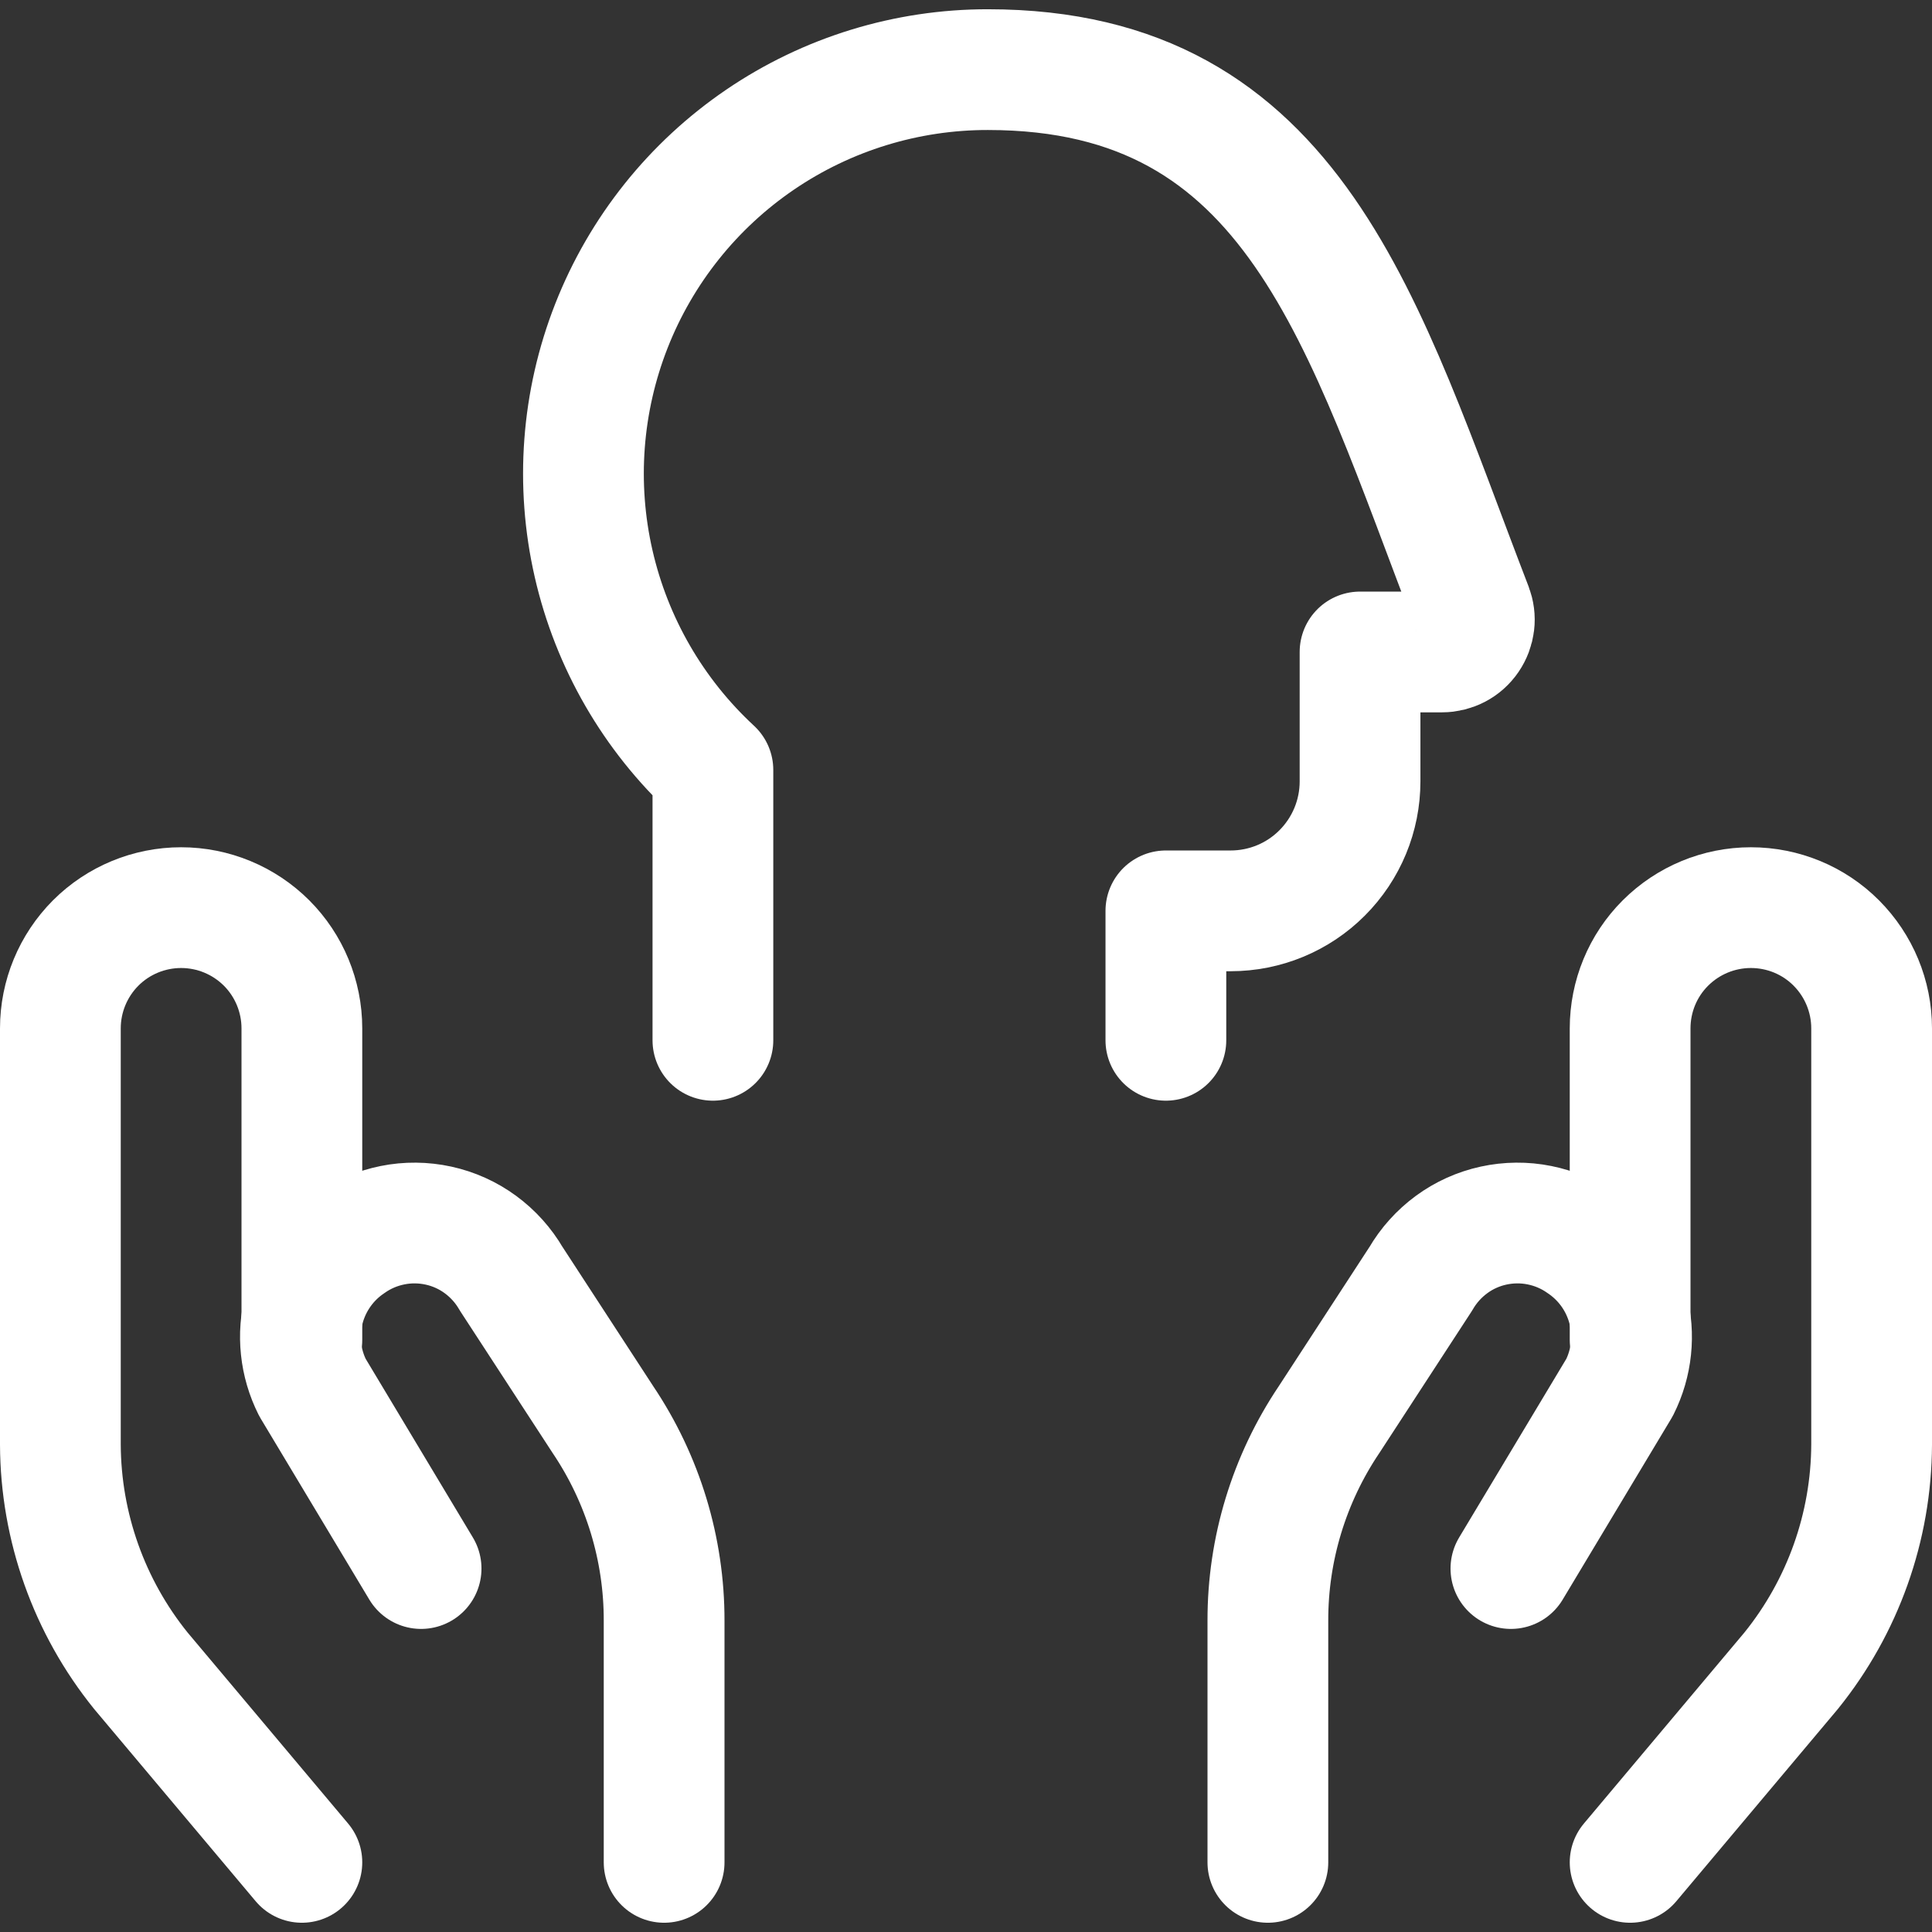
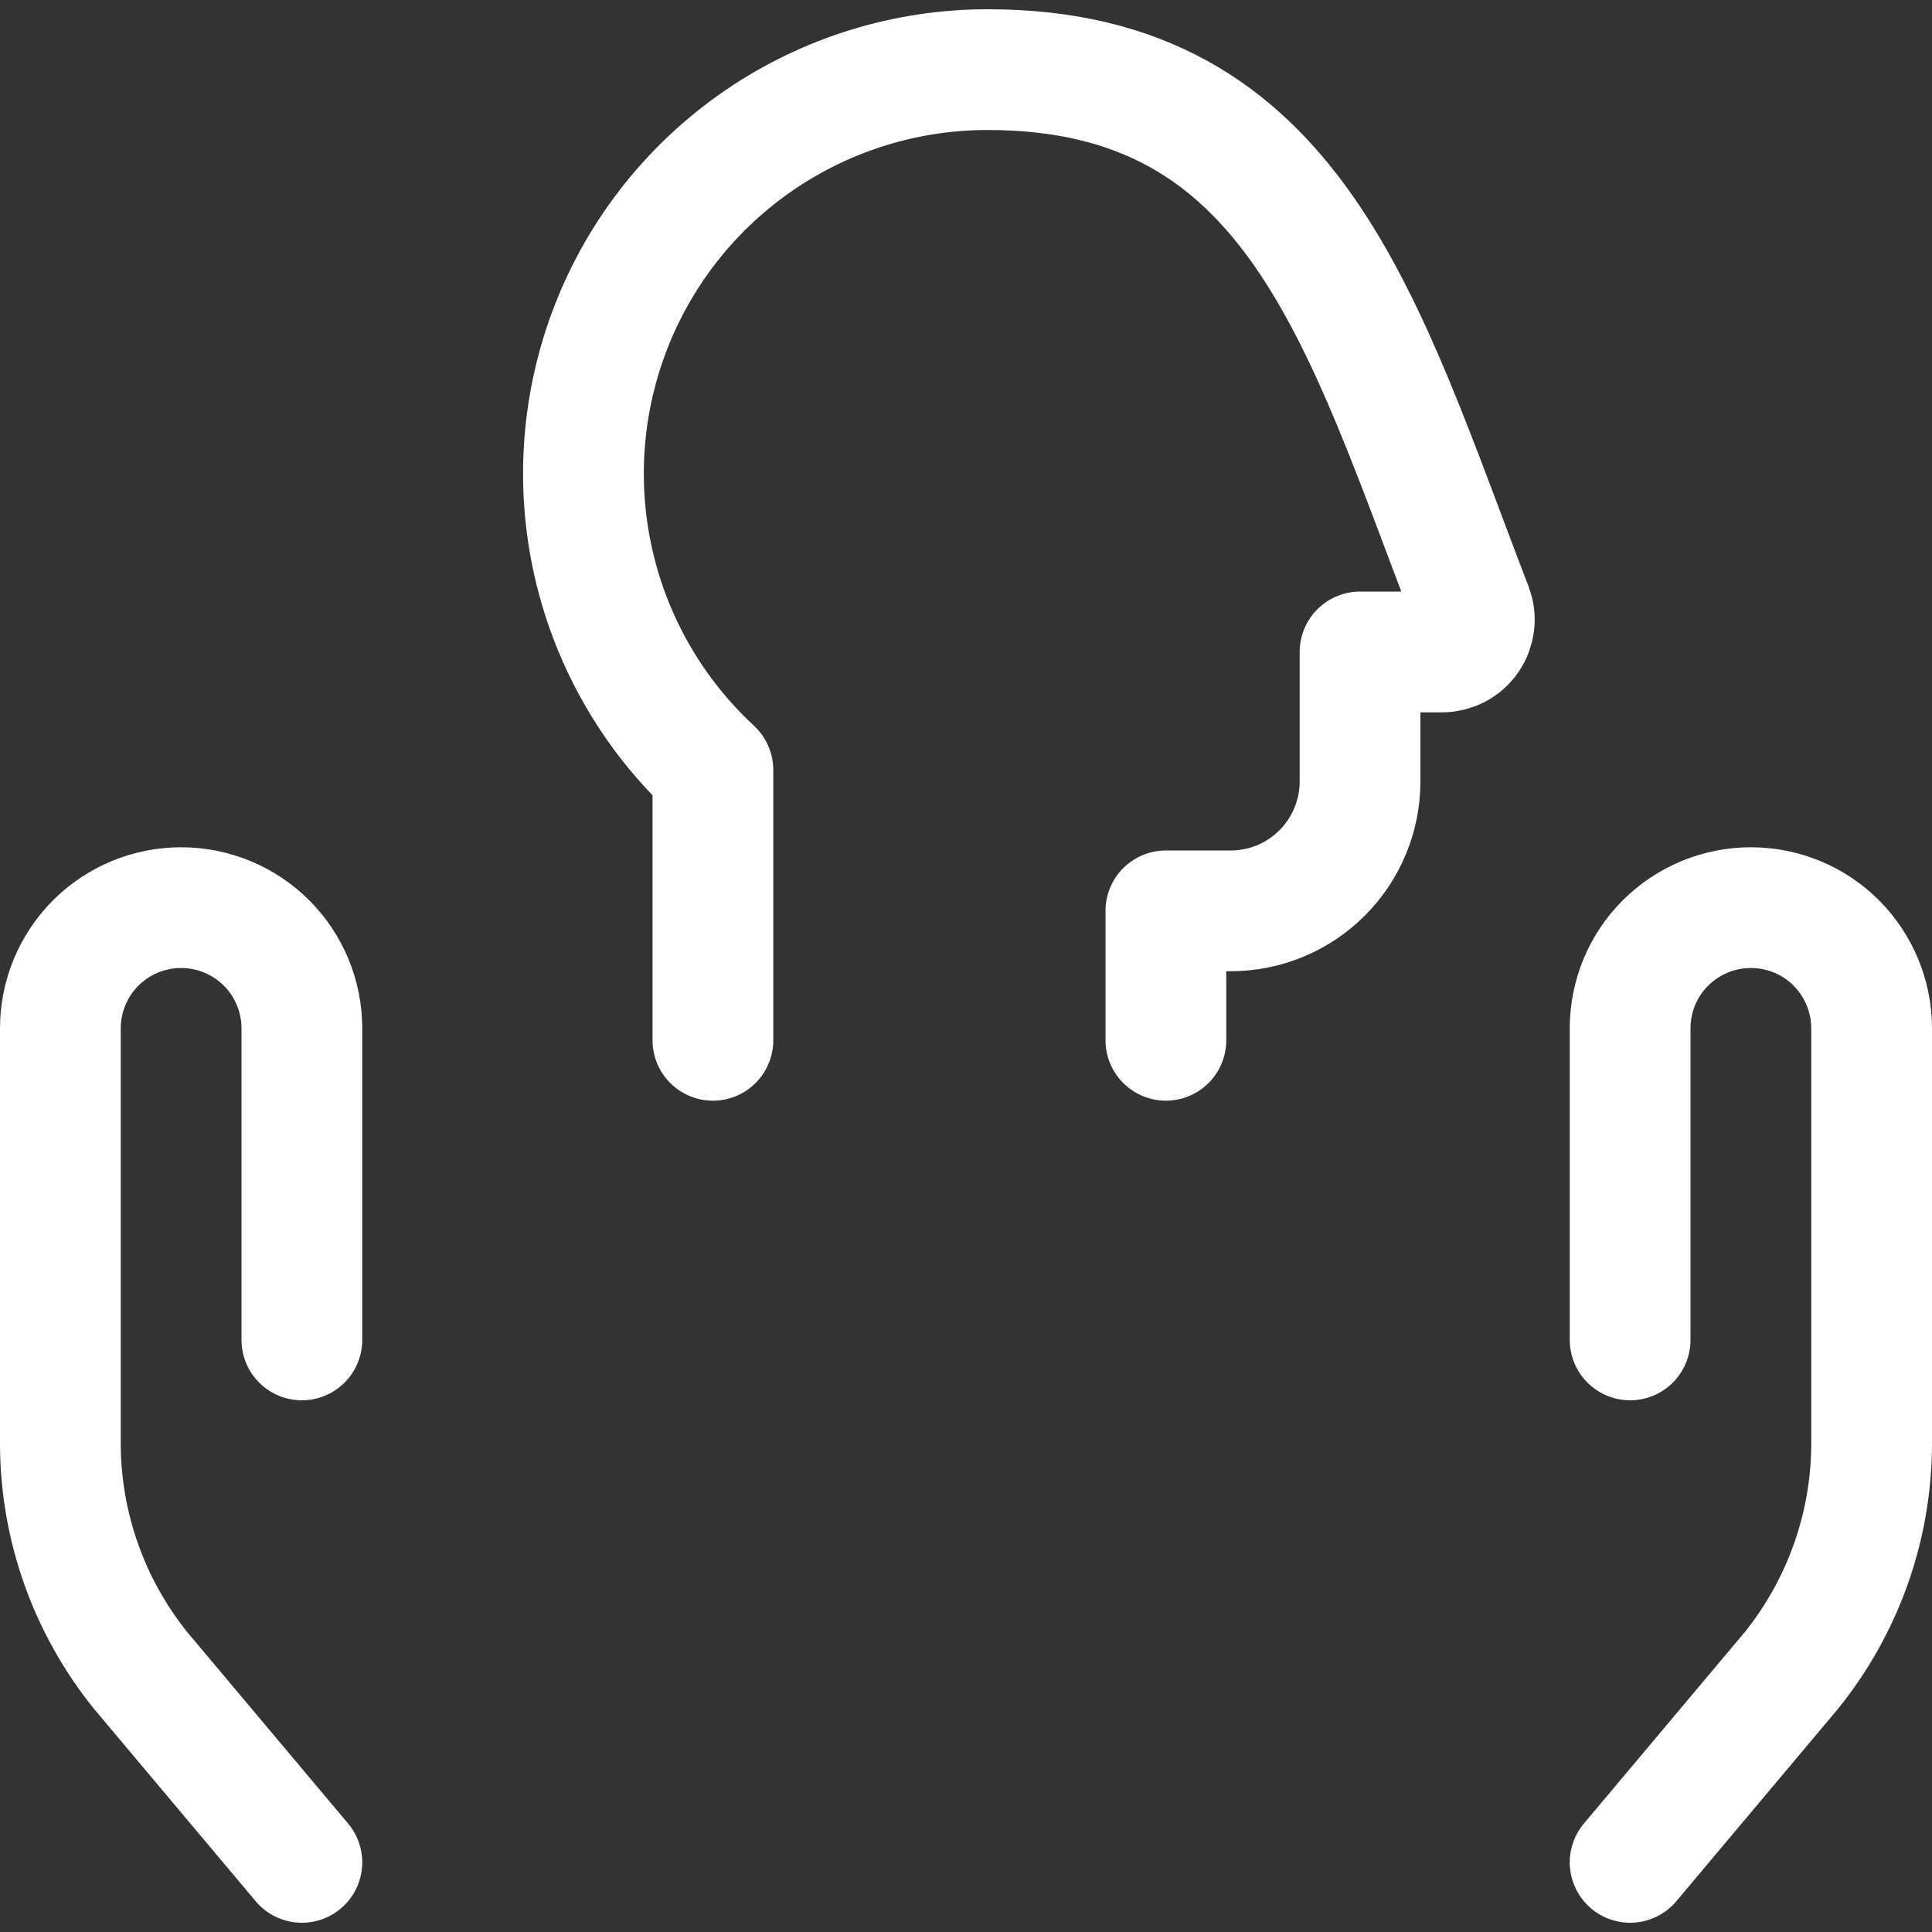
<svg xmlns="http://www.w3.org/2000/svg" fill="none" viewBox="0 0 24 24" id="Self-Care-2--Streamline-Ultimate" height="24" width="24">
  <rect x="0" y="0" width="24" height="24" fill="#333333" stroke="none" />
  <desc>
    Self Care 2 Streamline Icon: https://streamlinehq.com
  </desc>
  <path stroke="#ffffff" stroke-linecap="round" stroke-linejoin="round" d="M8.856 12.923V9.565c-0.741 -0.686 -1.257 -1.579 -1.482 -2.563 -0.225 -0.984 -0.148 -2.013 0.221 -2.953 0.369 -0.94 1.013 -1.746 1.847 -2.314 0.834 -0.568 1.821 -0.871 2.83 -0.87 3.826 0 4.652 3.15 6.016 6.688 0.023 0.061 0.032 0.127 0.024 0.191 -0.008 0.065 -0.031 0.127 -0.068 0.181 -0.037 0.054 -0.086 0.098 -0.144 0.128 -0.058 0.03 -0.122 0.046 -0.187 0.046h-1.018v1.608c0 0.426 -0.169 0.835 -0.471 1.137 -0.301 0.302 -0.71 0.471 -1.137 0.471h-0.804v1.608" stroke-width="1.5" />
  <path stroke="#ffffff" stroke-linecap="round" stroke-linejoin="round" d="m3.75 23.135 -2 -2.38c-0.643 -0.796 -0.996 -1.787 -1 -2.81v-5.17c0 -0.398 0.158 -0.779 0.439 -1.061 0.281 -0.281 0.663 -0.439 1.061 -0.439v0c0.398 0 0.779 0.158 1.061 0.439 0.281 0.281 0.439 0.663 0.439 1.061v3.87" stroke-width="1.5" />
-   <path stroke="#ffffff" stroke-linecap="round" stroke-linejoin="round" d="M8.25 23.135v-3c0.002 -0.89 -0.263 -1.761 -0.76 -2.5l-1.14 -1.75c-0.097 -0.167 -0.227 -0.311 -0.382 -0.425 -0.155 -0.114 -0.333 -0.194 -0.521 -0.235 -0.188 -0.041 -0.383 -0.043 -0.571 -0.005 -0.189 0.038 -0.368 0.114 -0.525 0.225v0c-0.283 0.19 -0.486 0.477 -0.573 0.806 -0.087 0.33 -0.05 0.679 0.103 0.984l1.35 2.25" stroke-width="1.5" />
  <path stroke="#ffffff" stroke-linecap="round" stroke-linejoin="round" d="m20.25 23.135 2 -2.38c0.643 -0.796 0.996 -1.787 1 -2.81v-5.17c0 -0.398 -0.158 -0.779 -0.439 -1.061s-0.663 -0.439 -1.061 -0.439c-0.398 0 -0.779 0.158 -1.061 0.439s-0.439 0.663 -0.439 1.061v3.87" stroke-width="1.5" />
-   <path stroke="#ffffff" stroke-linecap="round" stroke-linejoin="round" d="M15.75 23.135v-3c-0.002 -0.89 0.263 -1.761 0.76 -2.5l1.14 -1.75c0.097 -0.167 0.227 -0.311 0.382 -0.425 0.155 -0.114 0.333 -0.194 0.521 -0.235 0.188 -0.041 0.383 -0.043 0.571 -0.005 0.189 0.038 0.368 0.114 0.525 0.225v0c0.283 0.19 0.486 0.477 0.573 0.806 0.086 0.33 0.05 0.679 -0.103 0.984l-1.35 2.25" stroke-width="1.5" />
</svg>